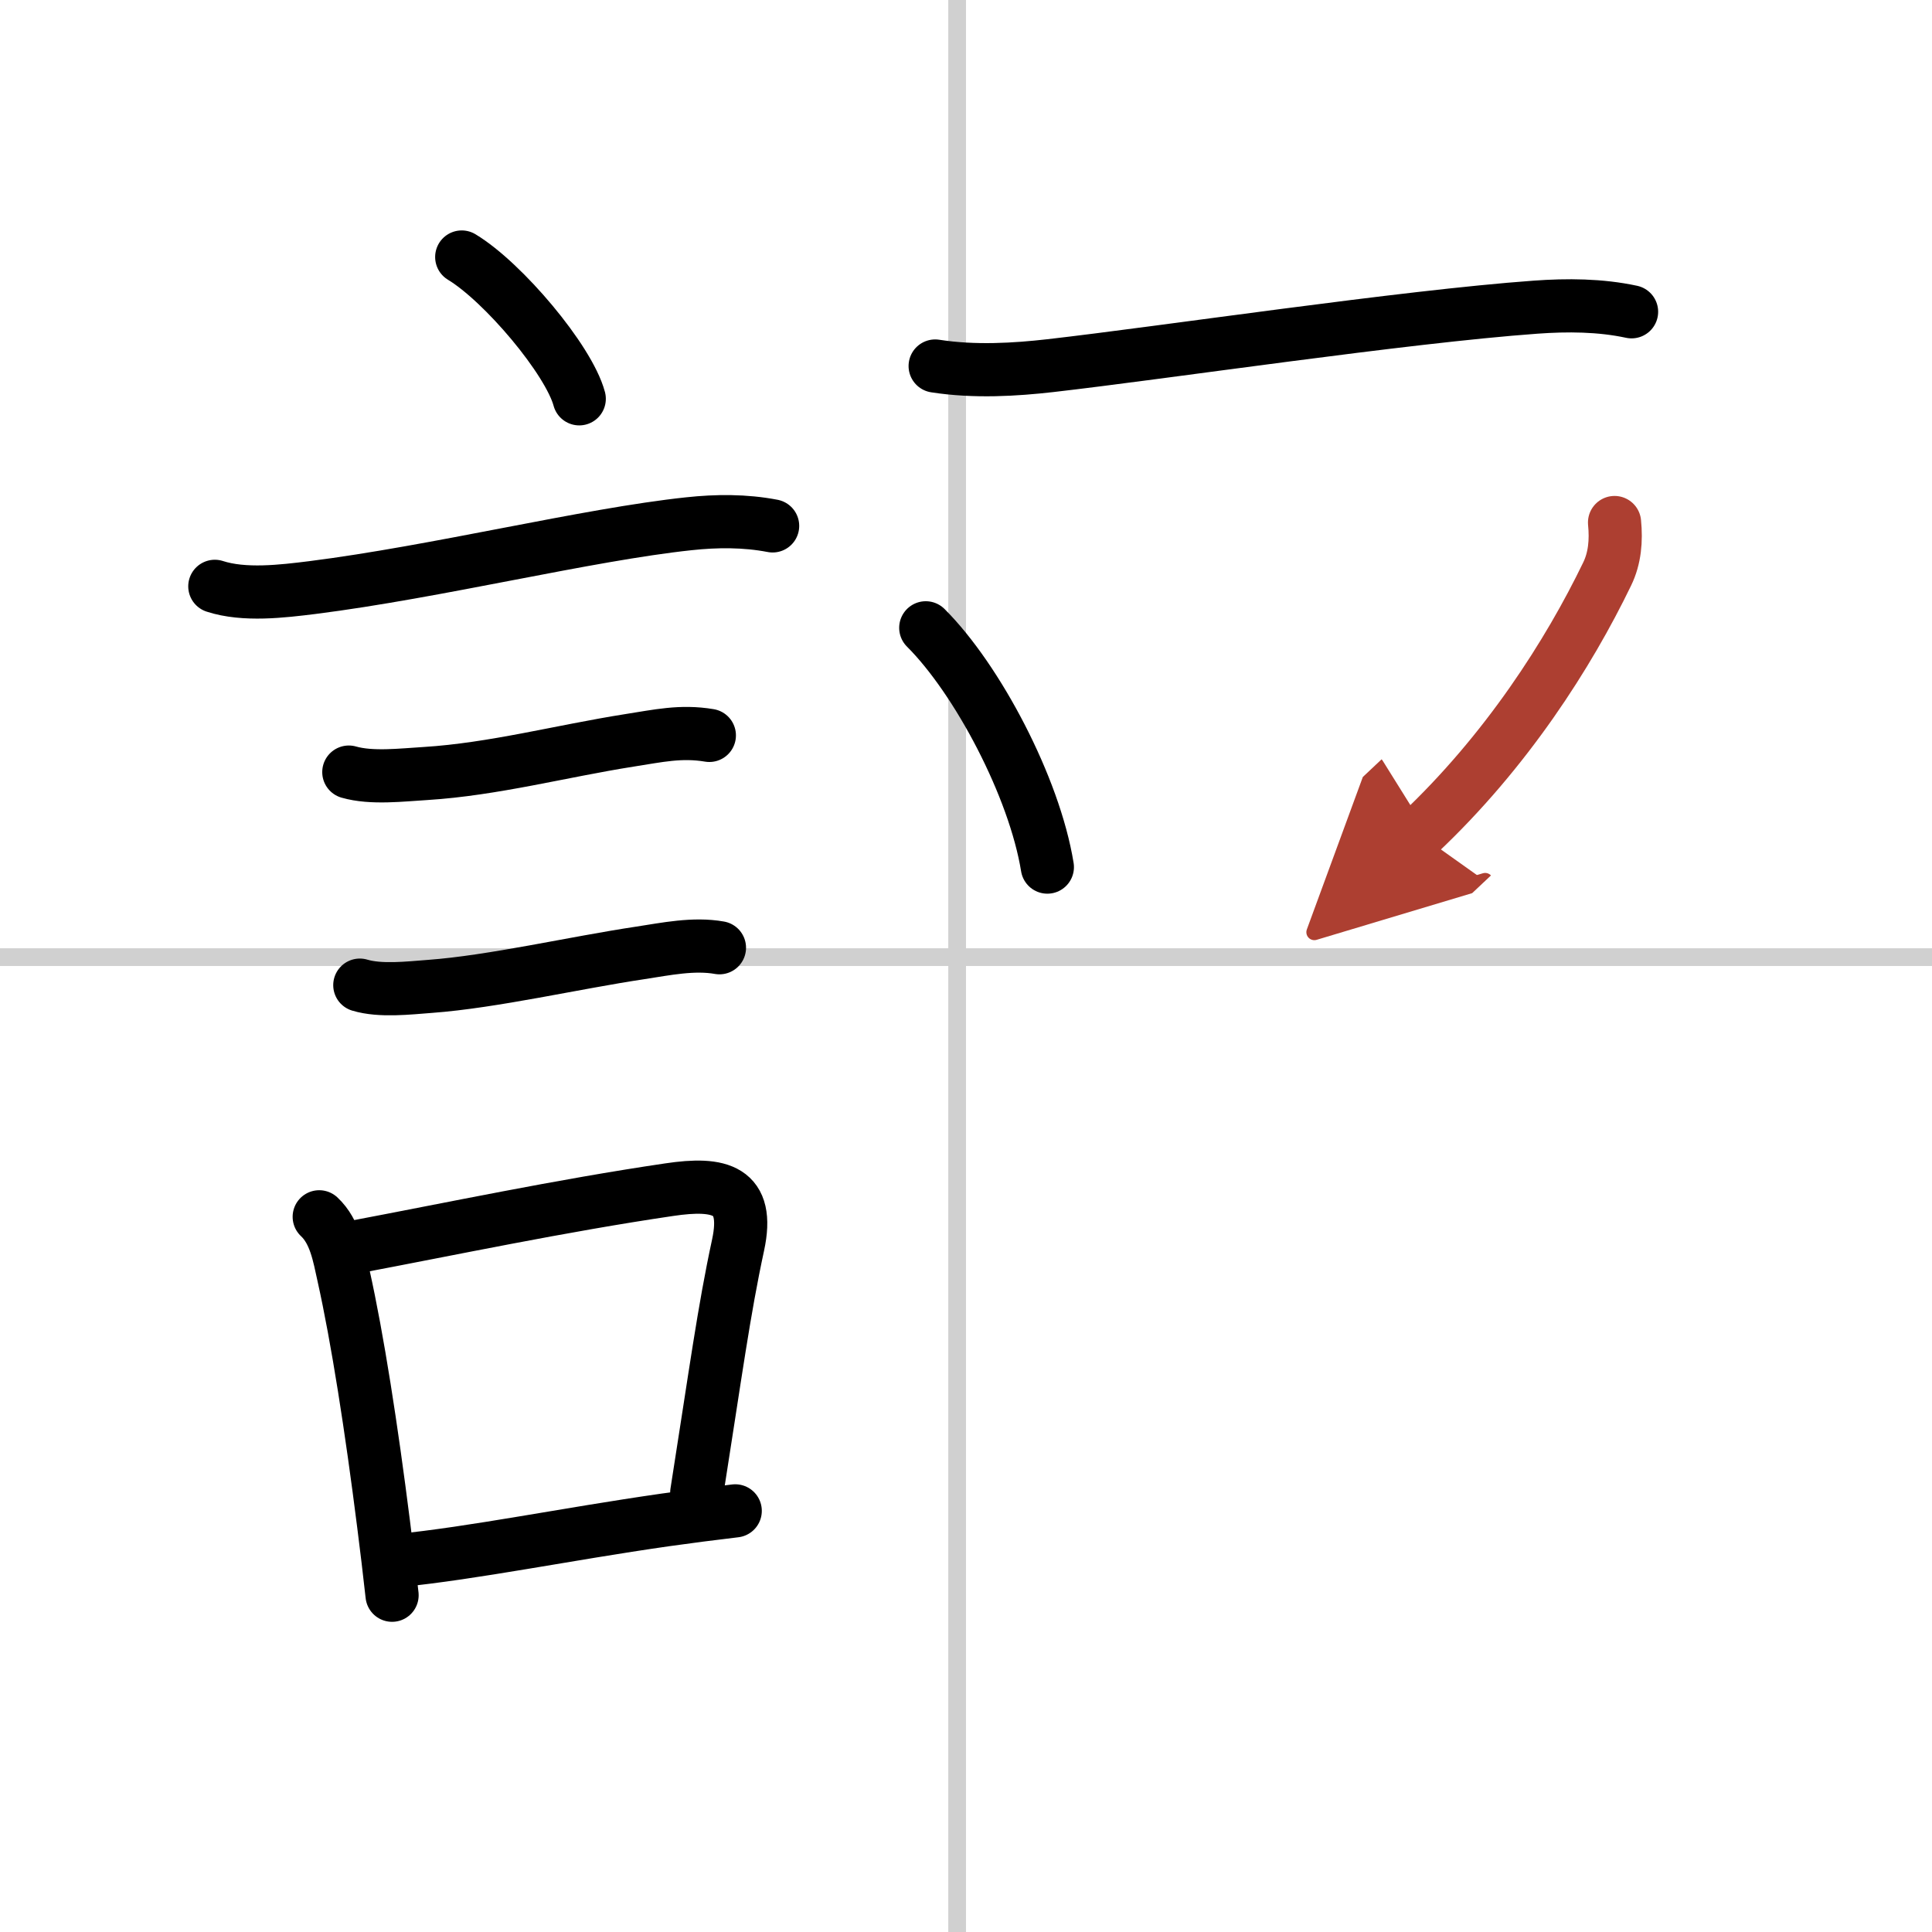
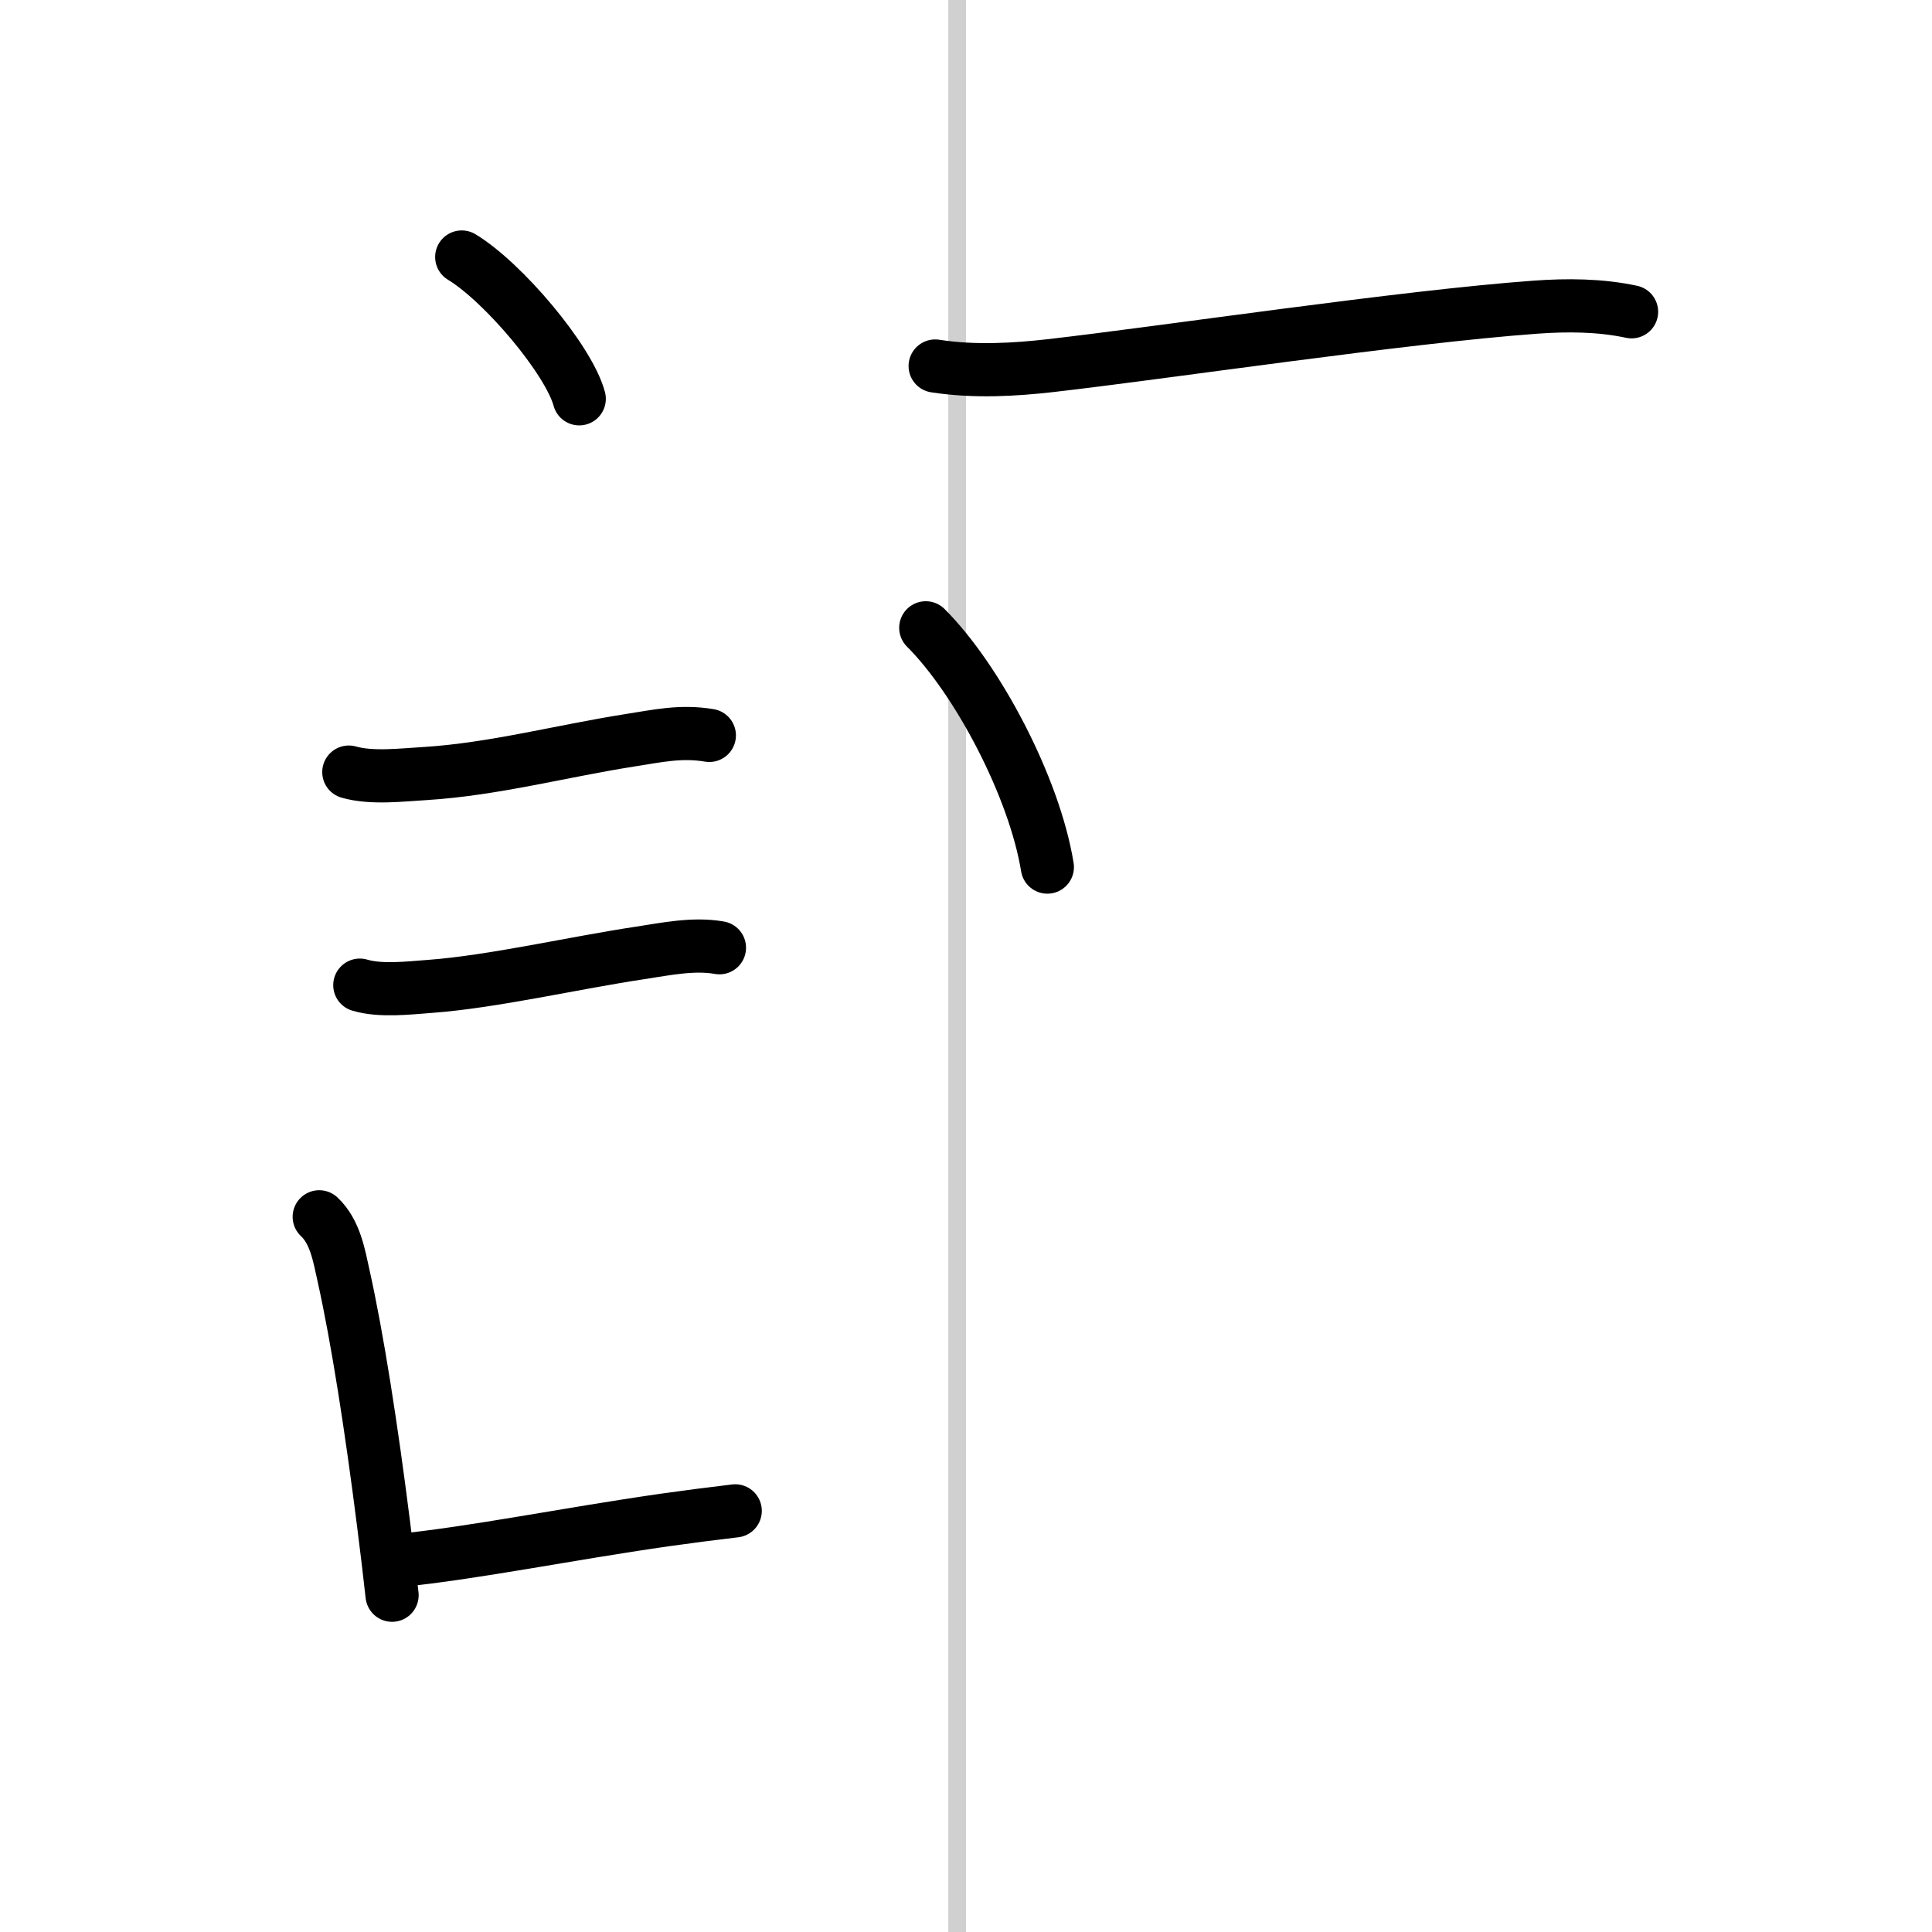
<svg xmlns="http://www.w3.org/2000/svg" width="400" height="400" viewBox="0 0 109 109">
  <defs>
    <marker id="a" markerWidth="4" orient="auto" refX="1" refY="5" viewBox="0 0 10 10">
-       <polyline points="0 0 10 5 0 10 1 5" fill="#ad3f31" stroke="#ad3f31" />
-     </marker>
+       </marker>
  </defs>
  <g fill="none" stroke="#000" stroke-linecap="round" stroke-linejoin="round" stroke-width="3">
    <rect width="100%" height="100%" fill="#fff" stroke="#fff" />
    <line x1="54" x2="54" y2="109" stroke="#d0d0d0" stroke-width="1" />
-     <line x2="109" y1="54" y2="54" stroke="#d0d0d0" stroke-width="1" />
    <path d="m26.05 14.5c2.34 1.41 6.04 5.8 6.63 8" />
-     <path d="m12.12 33.08c1.66 0.54 3.81 0.28 5.5 0.07 7.04-0.89 15.51-2.99 21.24-3.6 1.57-0.17 3.17-0.18 4.73 0.12" />
    <path d="m19.68 43.56c1.29 0.37 2.99 0.16 4.33 0.08 3.83-0.24 7.64-1.26 11.5-1.87 1.61-0.25 2.9-0.55 4.51-0.28" />
    <path d="m20.3 55.58c1.16 0.35 2.76 0.16 3.96 0.07 3.54-0.26 8.19-1.34 11.87-1.89 1.44-0.22 3.01-0.55 4.46-0.29" />
    <path d="m18.01 68.65c0.9 0.84 1.12 2.18 1.37 3.31 0.79 3.54 1.58 8.63 2.26 14.02 0.17 1.33 0.33 2.67 0.48 4.02" />
-     <path d="m19.94 70.37c5.41-1.02 11.7-2.35 17.81-3.25 2.87-0.43 4.57-0.02 3.89 3.13-0.8 3.7-1.26 7.17-2.33 13.96" />
    <path d="m22.42 88.05c4.39-0.44 9.41-1.48 15.12-2.3 1.28-0.18 2.59-0.35 3.94-0.51" />
    <path d="m52.76 20.65c2.24 0.35 4.55 0.2 6.49-0.02 6.48-0.74 19.92-2.76 27.38-3.3 1.79-0.13 3.65-0.12 5.42 0.26" />
    <path d="m52.23 35.42c2.91 2.9 6.13 8.99 6.86 13.5" />
-     <path d="m91.09 29.48c0.1 1.01 0.02 2.01-0.42 2.91-2.17 4.49-5.67 9.99-10.62 14.65" marker-end="url(#a)" stroke="#ad3f31" />
  </g>
</svg>